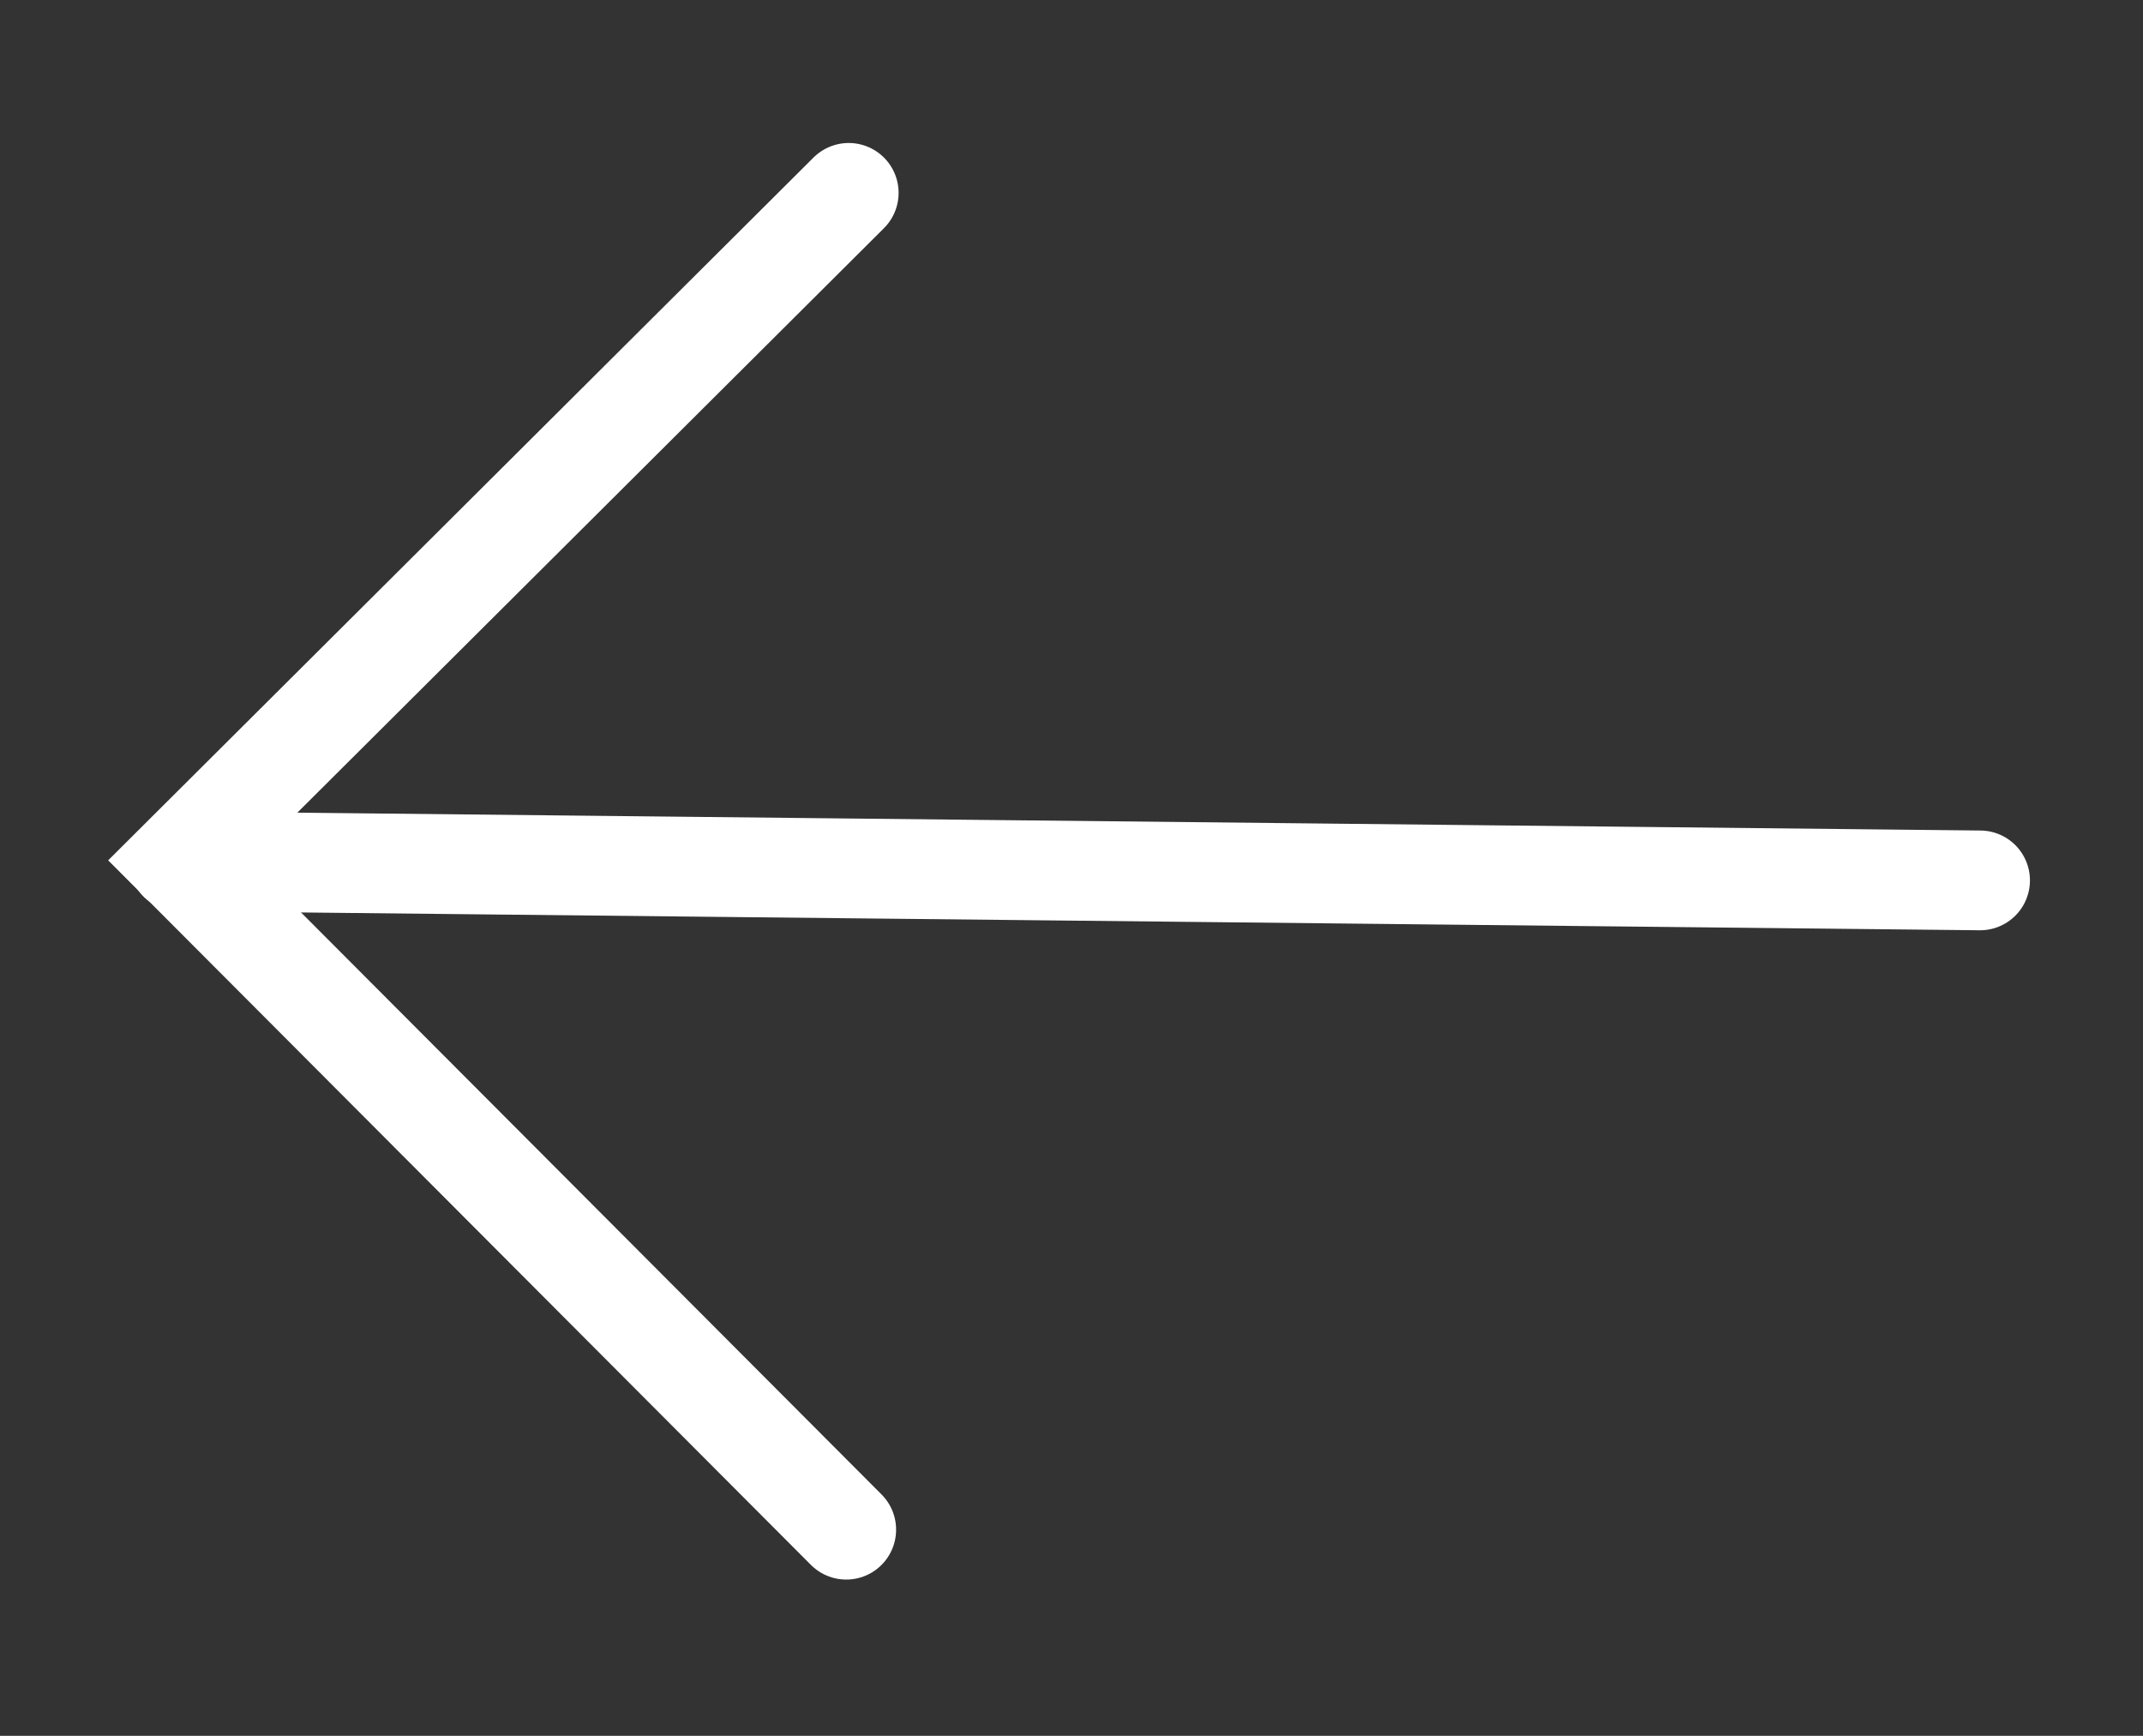
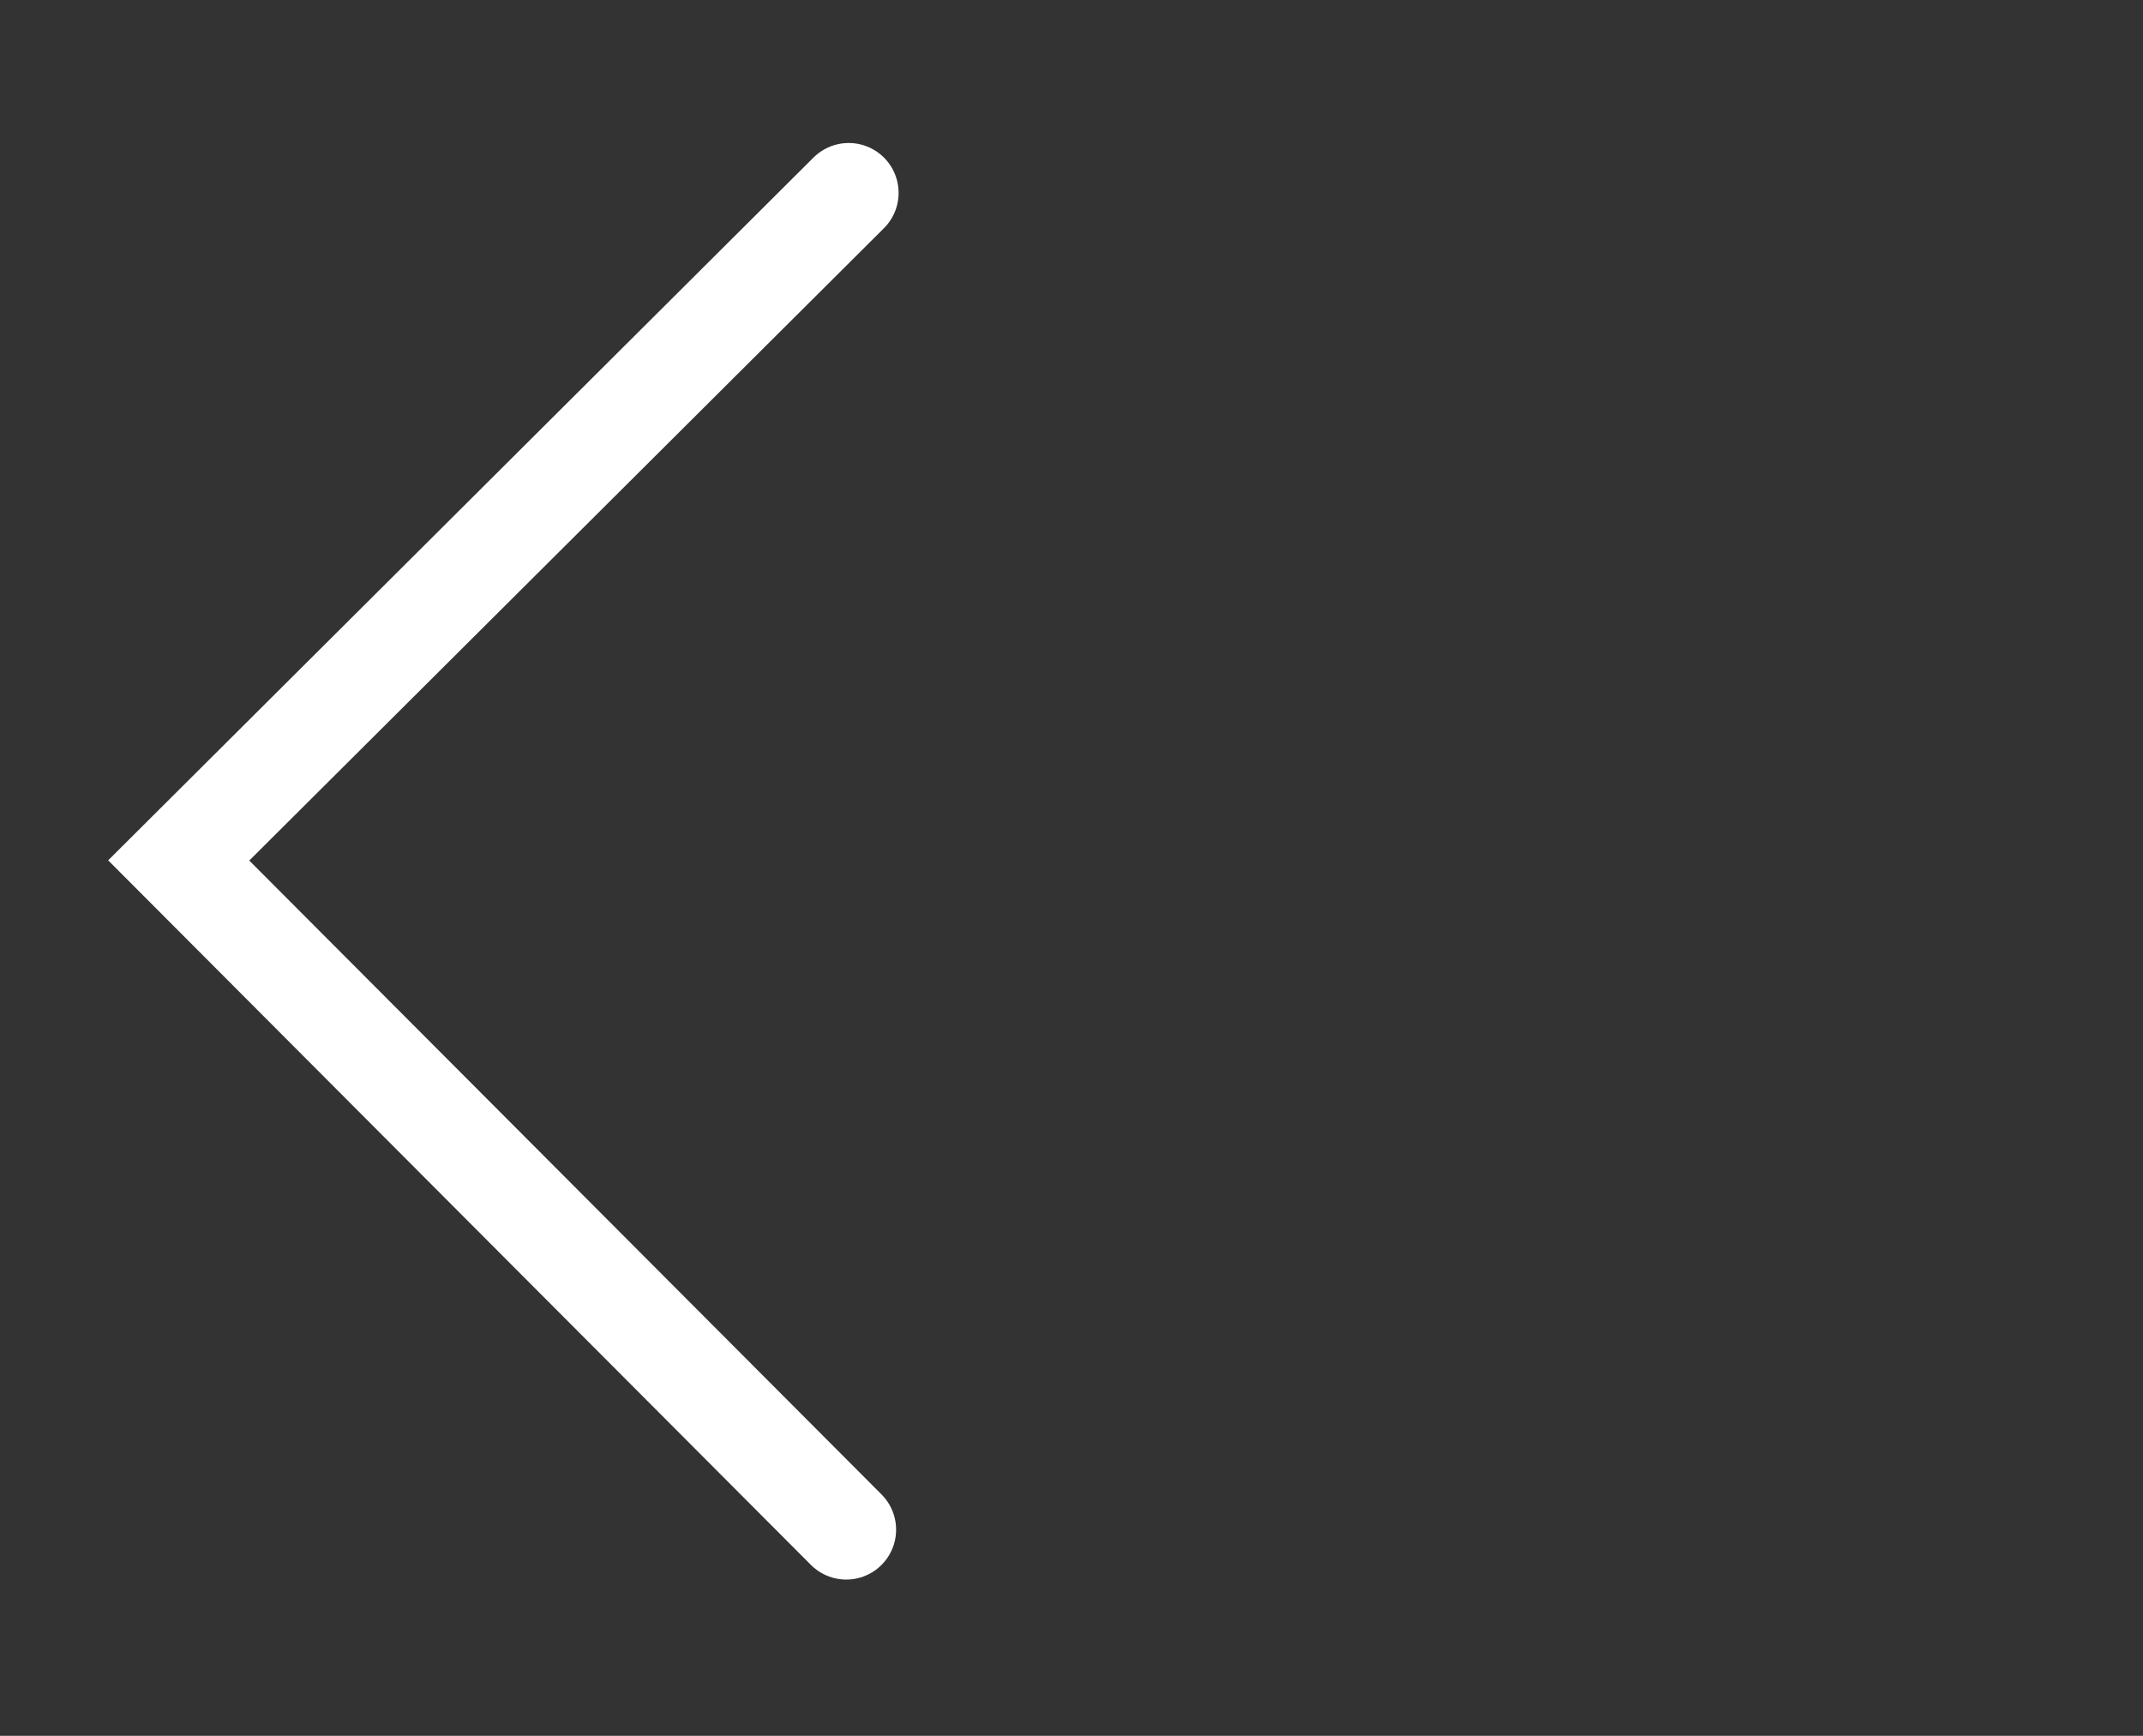
<svg xmlns="http://www.w3.org/2000/svg" version="1.1" id="Capa_1" x="0px" y="0px" viewBox="0 0 257.8 208.8" style="enable-background:new 0 0 257.8 208.8;" xml:space="preserve">
  <rect x="0" y="0" width="257.8" height="208.8" fill="#333333" stroke="none" />
  <style type="text/css">
	.st0{fill:none;stroke:#FFFFFF;stroke-width:12;stroke-linecap:round;stroke-miterlimit:10;}
</style>
-   <line class="st0" x1="21.5" y1="103.6" x2="238.2" y2="105.9" />
  <polyline class="st0" points="102.1,23.2 21.5,103.5 101.8,184 " />
</svg>